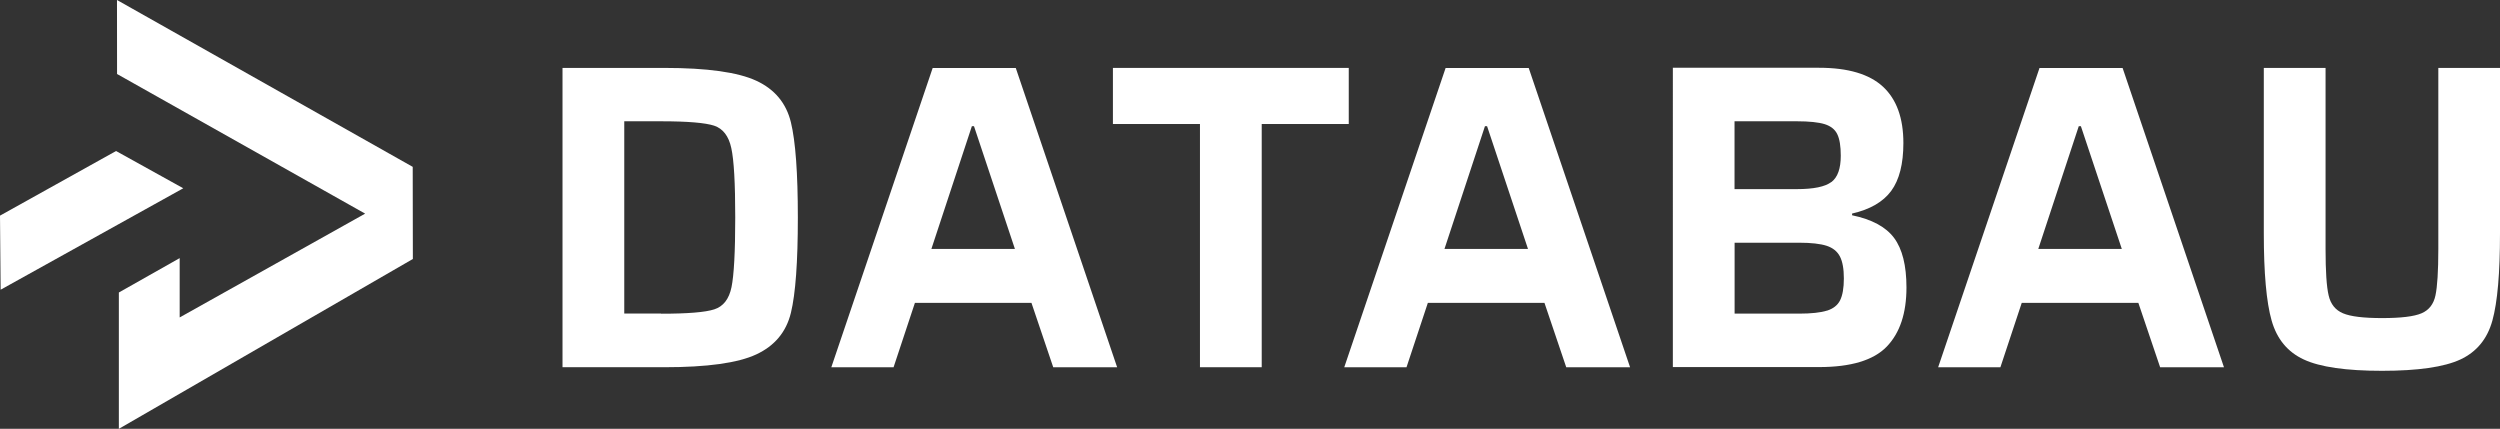
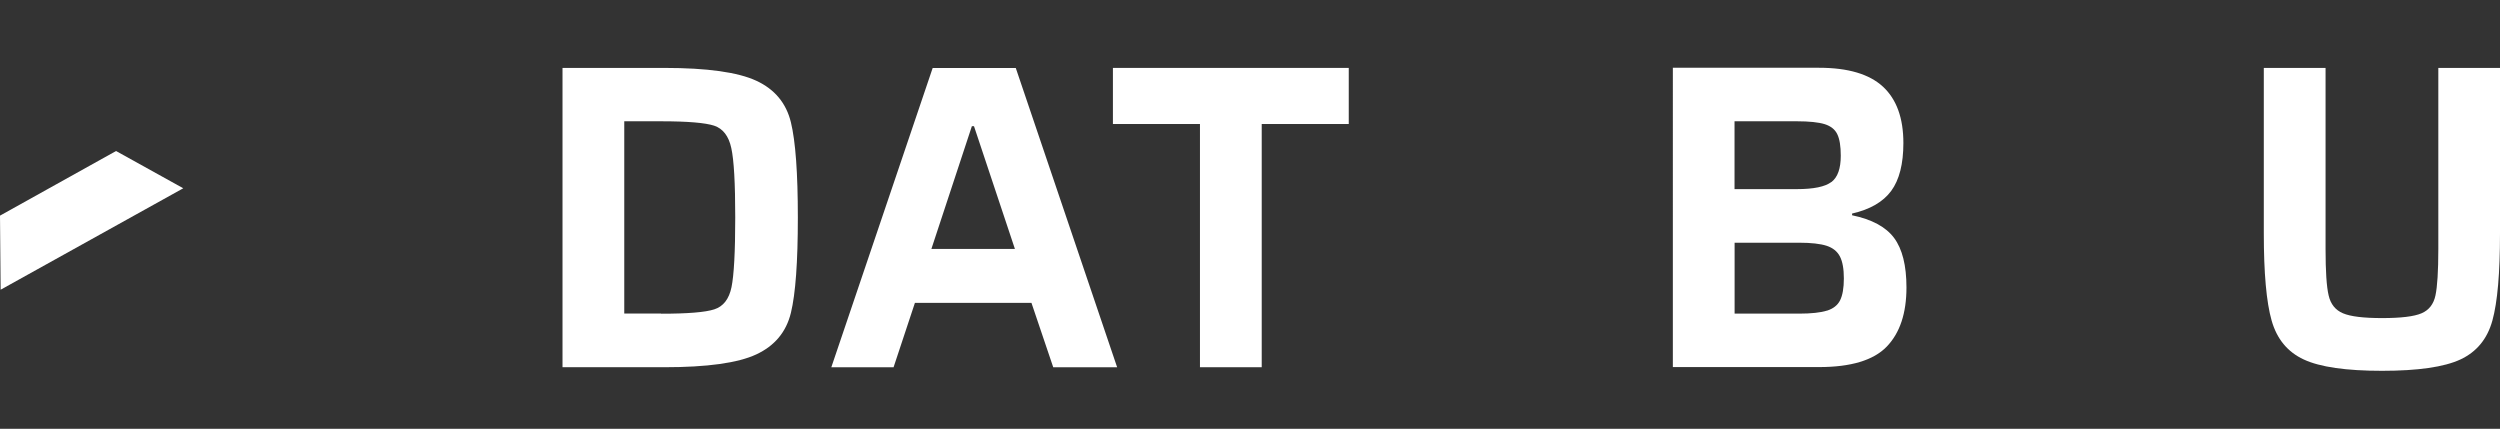
<svg xmlns="http://www.w3.org/2000/svg" id="Ebene_1" data-name="Ebene 1" viewBox="0 0 348.97 59.86">
  <rect x="0" y="0" width="348.97" height="59.86" fill="#333333" stroke="none" />
  <defs>
    <style>
      .cls-1 {
        fill: #fff;
        stroke-width: 0px;
      }
    </style>
  </defs>
  <path class="cls-1" d="m92.3,43.79c3.69,0,6.16-.2,7.41-.61,1.25-.4,2.06-1.44,2.4-3.1.34-1.66.52-4.9.52-9.72s-.18-8.01-.55-9.69c-.36-1.68-1.17-2.72-2.4-3.13-1.24-.4-3.69-.61-7.38-.61h-5.16v26.84h5.16Zm-13.78-34.31h14.21c5.99,0,10.27.6,12.84,1.79,2.57,1.19,4.18,3.13,4.83,5.8.65,2.67.97,7.11.97,13.3s-.32,10.63-.97,13.3c-.65,2.67-2.26,4.6-4.83,5.8-2.57,1.2-6.85,1.79-12.84,1.79h-14.21V9.48Z" />
  <path class="cls-1" d="m135.97,17.62h-.31l-5.65,17.13h11.66l-5.71-17.13Zm11.05,33.65l-3.04-8.99h-16.27l-2.98,8.99h-8.69l14.15-41.78h11.6l14.15,41.78h-8.93Z" />
  <polygon class="cls-1" points="167.5 51.26 167.5 17.31 155.35 17.31 155.35 9.48 188.27 9.48 188.27 17.31 176.12 17.31 176.12 51.26 167.5 51.26" />
-   <path class="cls-1" d="m207.58,17.62h-.3l-5.65,17.13h11.66l-5.71-17.13Zm11.05,33.65l-3.04-8.99h-16.28l-2.98,8.99h-8.69l14.15-41.78h11.6l14.15,41.78h-8.93Z" />
  <path class="cls-1" d="m255.01,43.37c.89-.28,1.51-.77,1.85-1.46.34-.69.52-1.7.52-3.04s-.18-2.36-.55-3.07c-.37-.71-.98-1.2-1.85-1.49-.87-.28-2.15-.43-3.86-.43h-8.99v9.9h8.99c1.7,0,3-.14,3.89-.42m.64-17.95c.87-.67,1.3-1.89,1.3-3.67,0-1.34-.16-2.34-.49-3.01-.32-.67-.91-1.13-1.76-1.4-.85-.26-2.15-.4-3.89-.4h-8.69v9.47h8.69c2.35,0,3.96-.33,4.83-1m-22.14-15.94h20.41c4.05,0,7.02.88,8.93,2.64,1.9,1.76,2.85,4.38,2.85,7.87,0,2.92-.57,5.14-1.7,6.68-1.14,1.54-2.96,2.59-5.46,3.16v.24c2.75.57,4.71,1.62,5.86,3.16,1.15,1.54,1.73,3.85,1.73,6.92,0,3.6-.92,6.36-2.76,8.26-1.84,1.9-4.99,2.85-9.44,2.85h-20.41V9.48Z" />
-   <path class="cls-1" d="m290.48,17.62h-.31l-5.65,17.13h11.66l-5.71-17.13Zm11.05,33.65l-3.04-8.99h-16.28l-2.98,8.99h-8.69l14.15-41.78h11.6l14.15,41.78h-8.93Z" />
  <path class="cls-1" d="m348.97,9.48v23.08c0,5.55-.35,9.61-1.06,12.18-.71,2.57-2.2,4.38-4.47,5.44-2.27,1.05-5.91,1.58-10.93,1.58s-8.66-.52-10.93-1.58c-2.27-1.05-3.76-2.87-4.49-5.44-.73-2.57-1.09-6.63-1.09-12.18V9.48h8.62v25.26c0,3.12.14,5.28.43,6.5.28,1.22.95,2.05,2,2.49,1.05.45,2.87.67,5.47.67s4.46-.22,5.5-.67c1.03-.44,1.68-1.27,1.94-2.49.26-1.21.4-3.38.4-6.5V9.48h8.62Z" />
-   <polygon class="cls-1" points="16.59 59.86 57.63 36.15 57.61 23.29 16.33 0 16.34 10.33 50.97 29.82 25.08 44.31 25.08 36.03 16.59 40.83 16.59 59.86" />
  <polygon class="cls-1" points="16.2 21.08 25.58 26.28 .09 40.44 0 30.1 16.2 21.08" />
</svg>